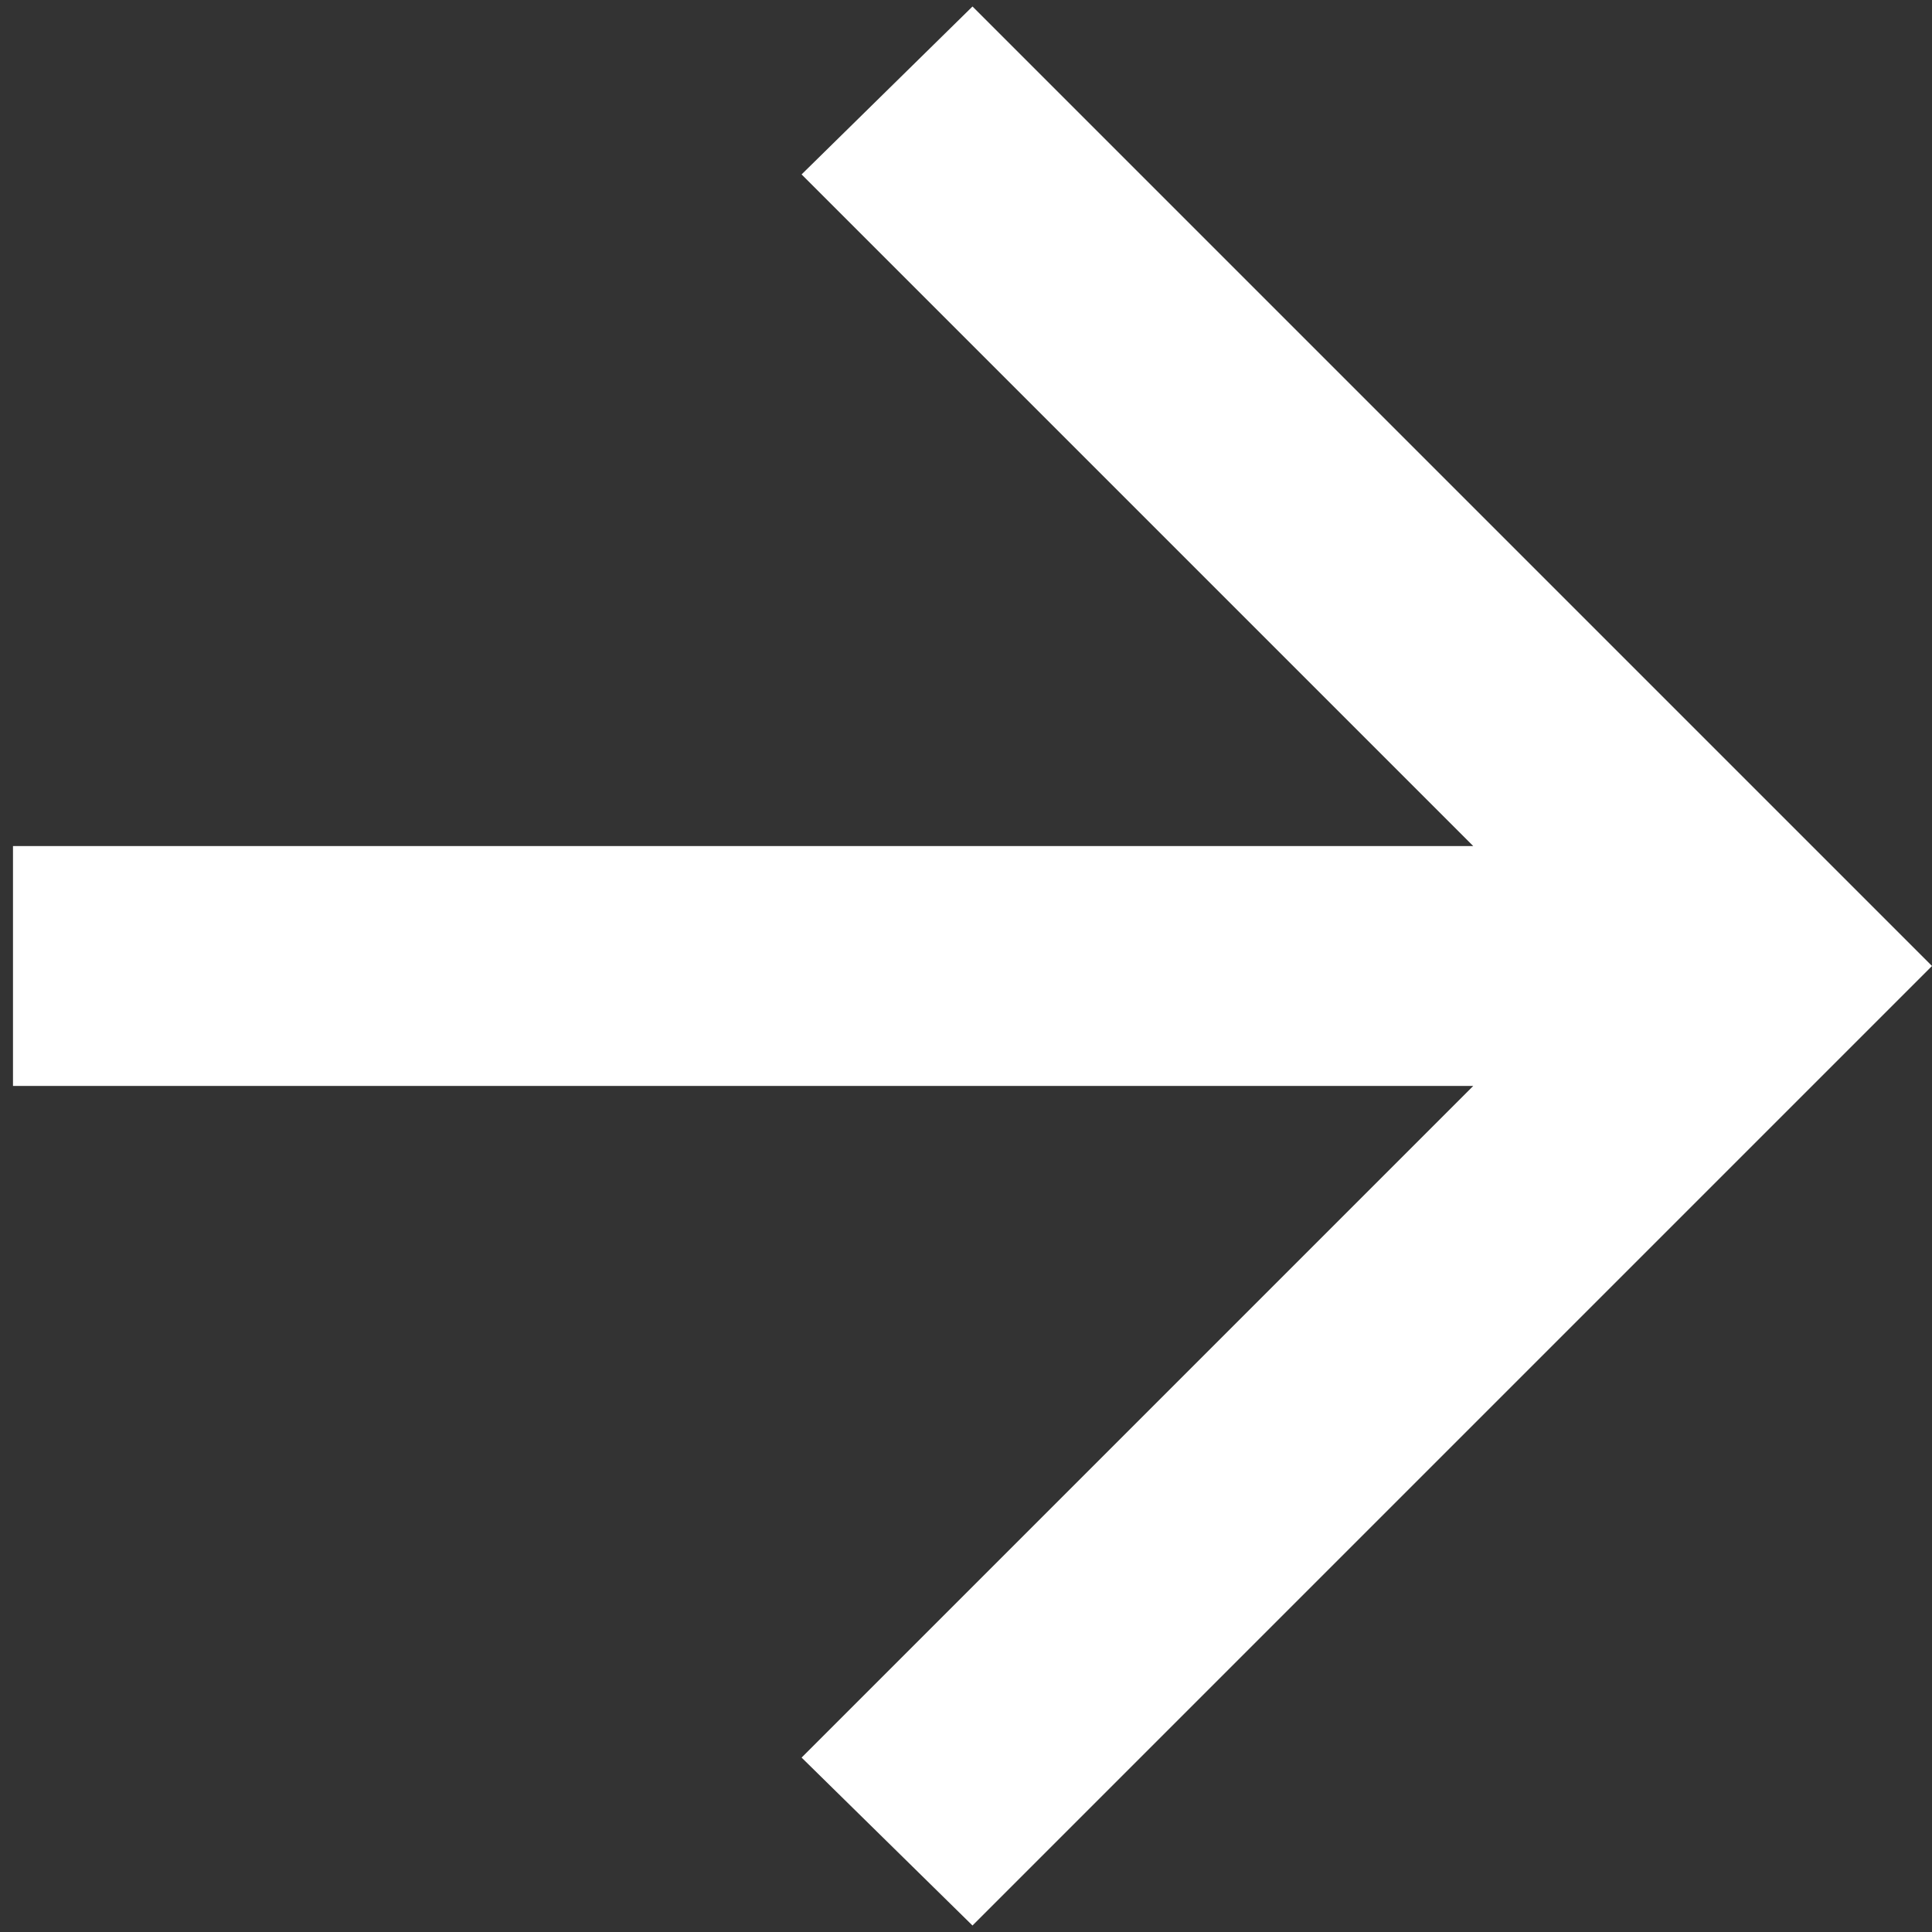
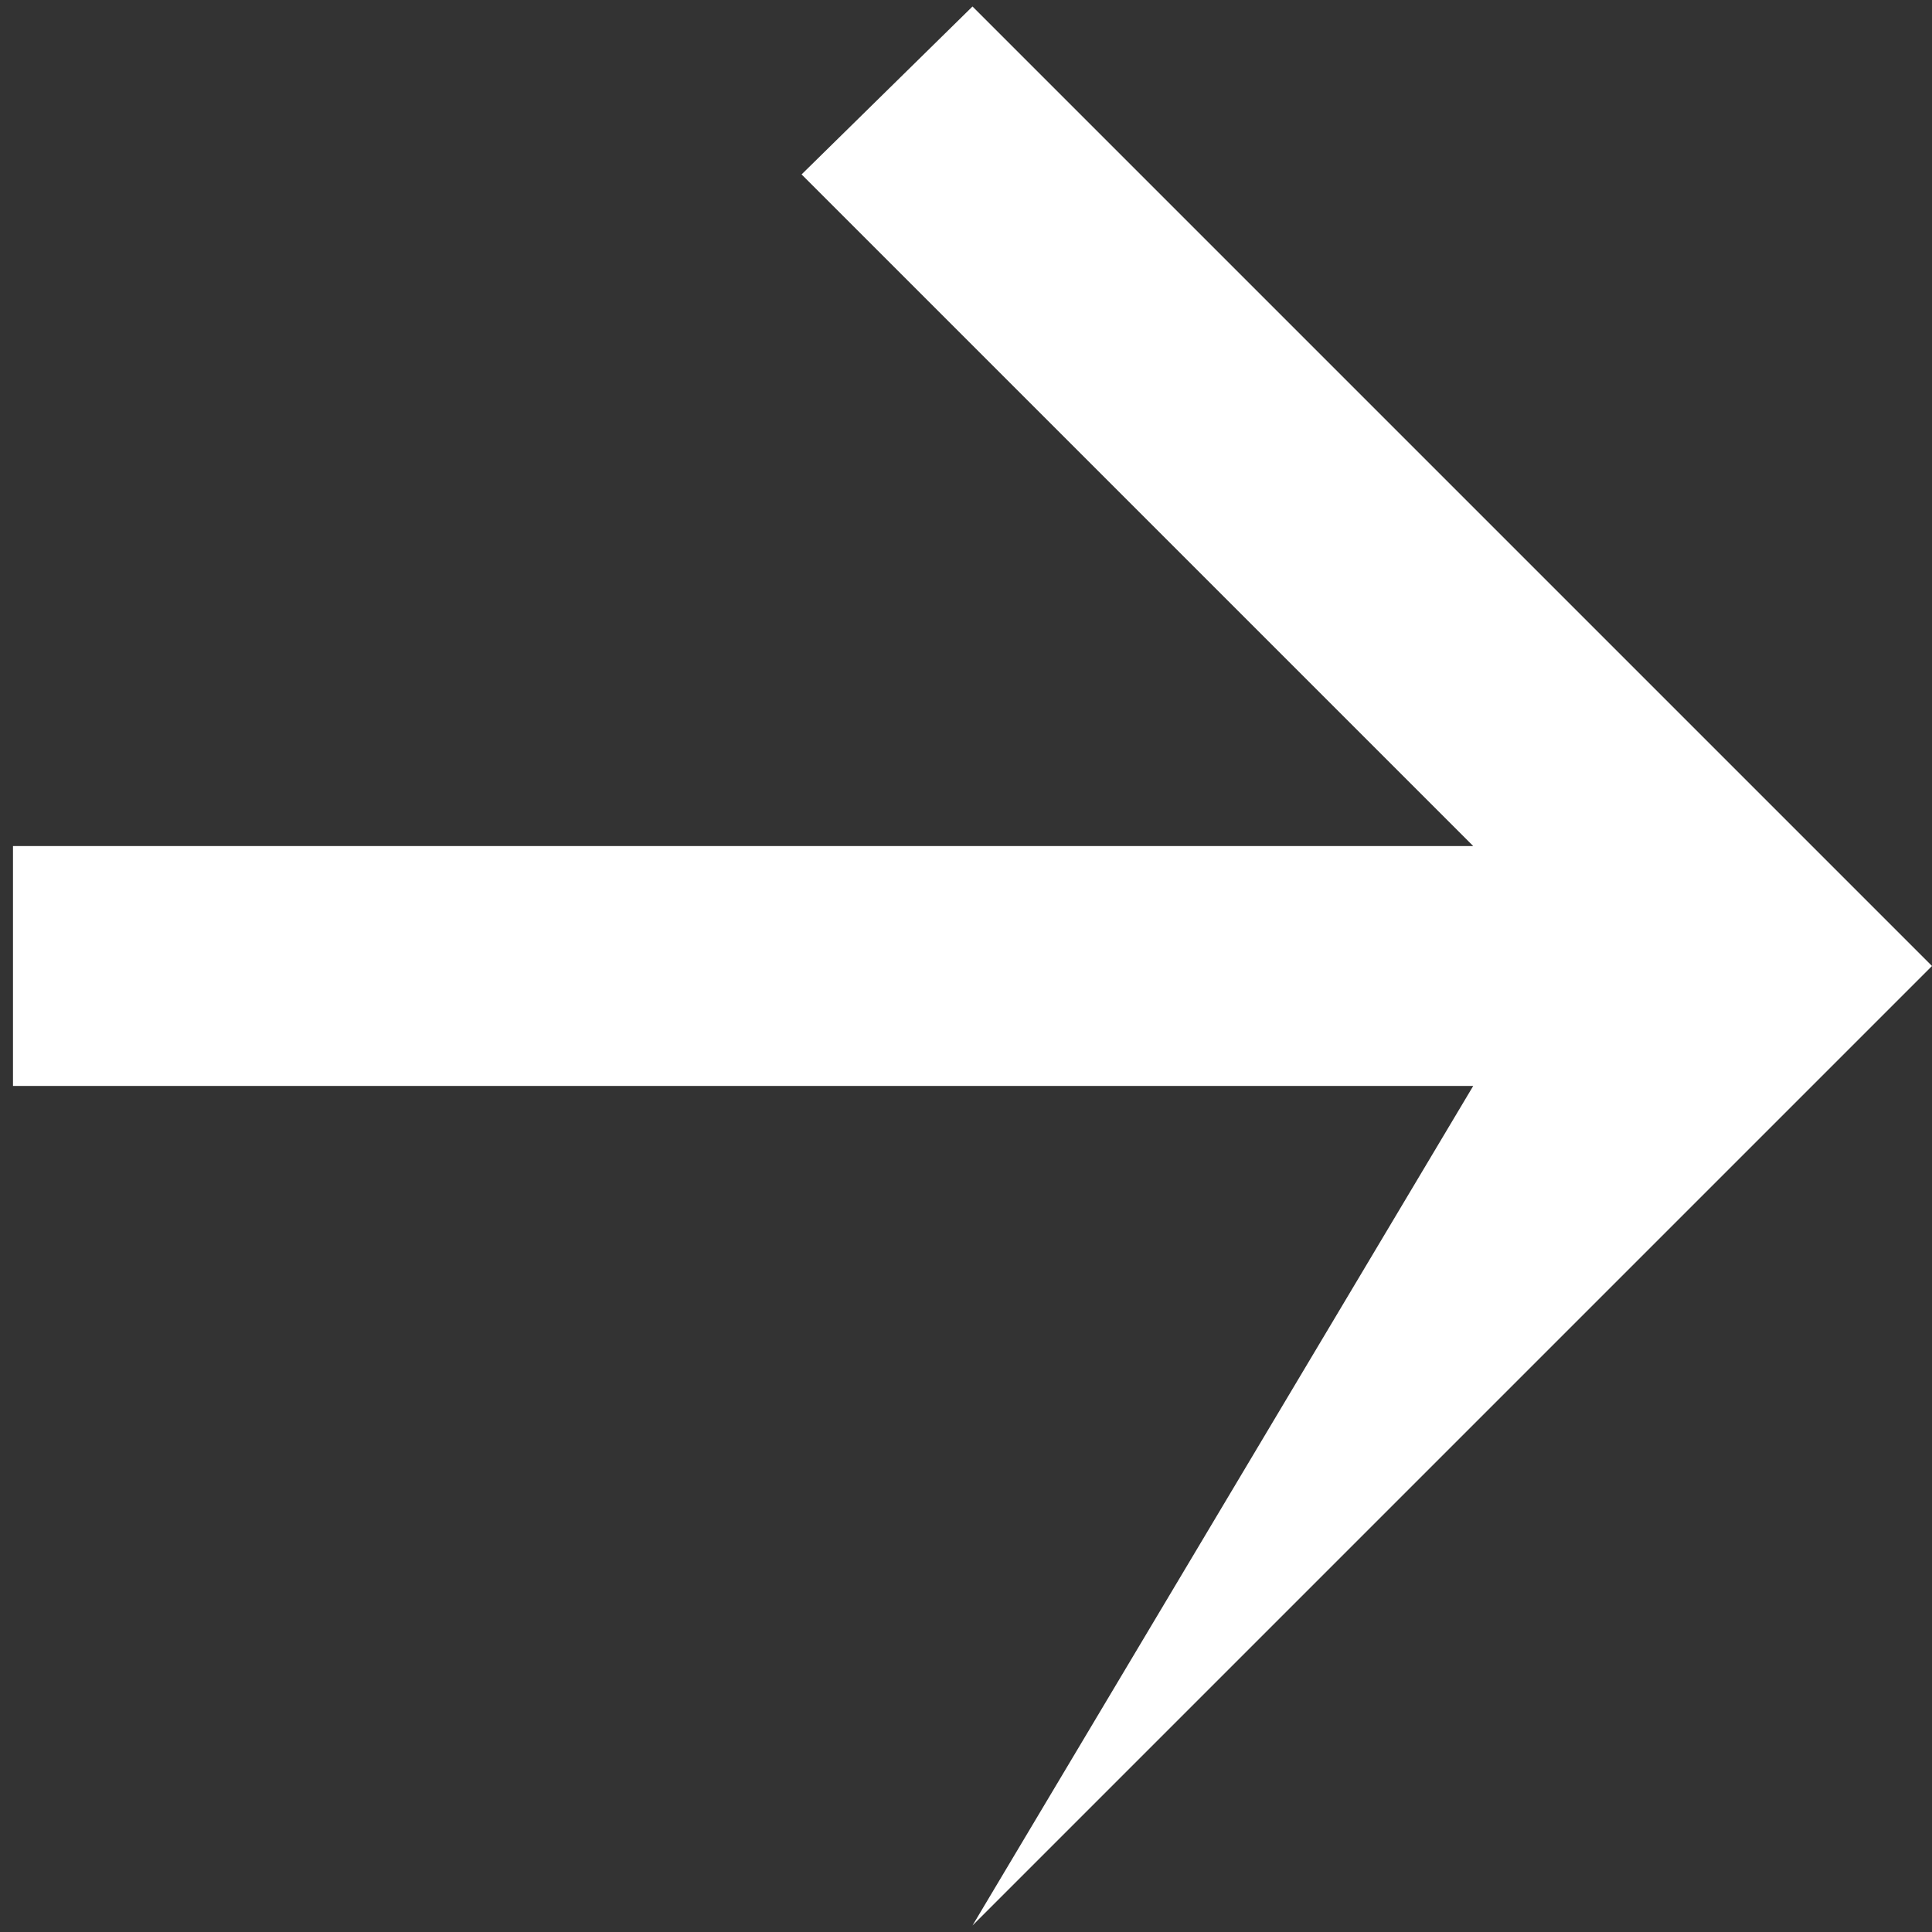
<svg xmlns="http://www.w3.org/2000/svg" width="61" height="61" viewBox="0 0 61 61" fill="none">
  <rect x="0" y="0" width="61" height="61" fill="#333333" stroke="none" />
-   <path d="M0.41 34.287L46.515 34.287L25.309 55.493L30.705 60.795L61 30.5L30.705 0.205L25.309 5.507L46.515 26.713L0.41 26.713L0.41 34.287Z" fill="white" />
+   <path d="M0.41 34.287L46.515 34.287L30.705 60.795L61 30.5L30.705 0.205L25.309 5.507L46.515 26.713L0.41 26.713L0.41 34.287Z" fill="white" />
</svg>